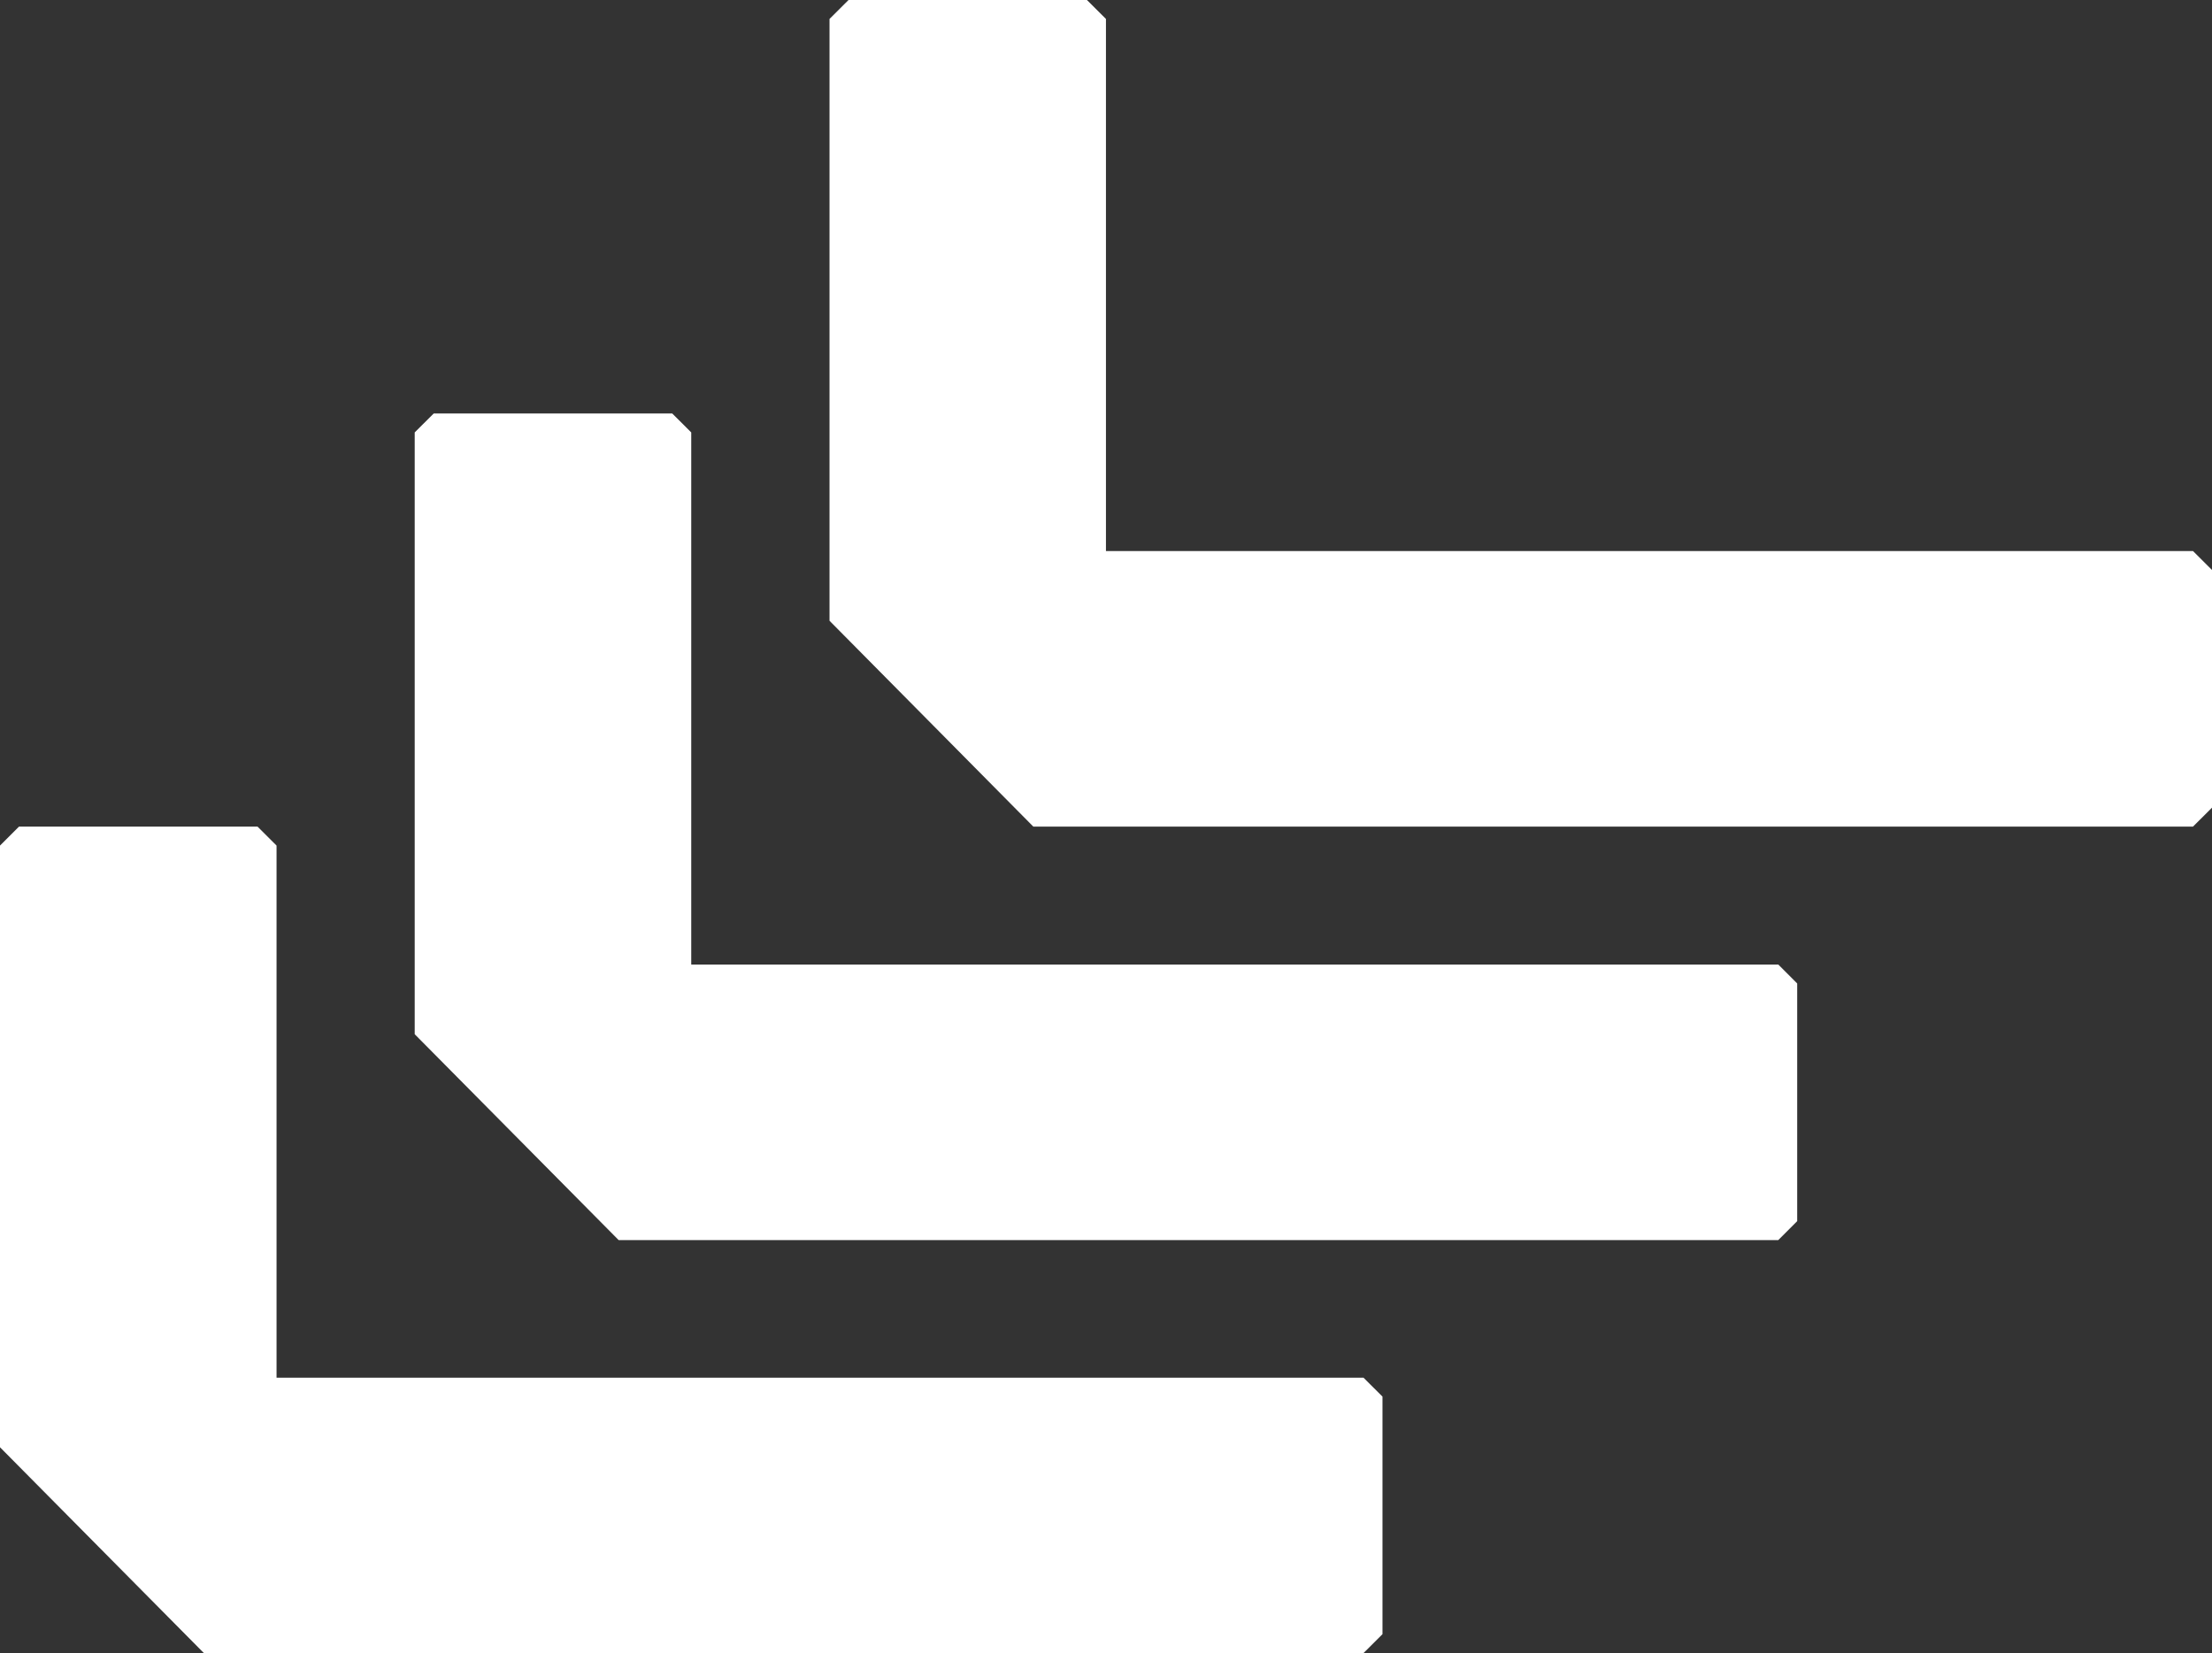
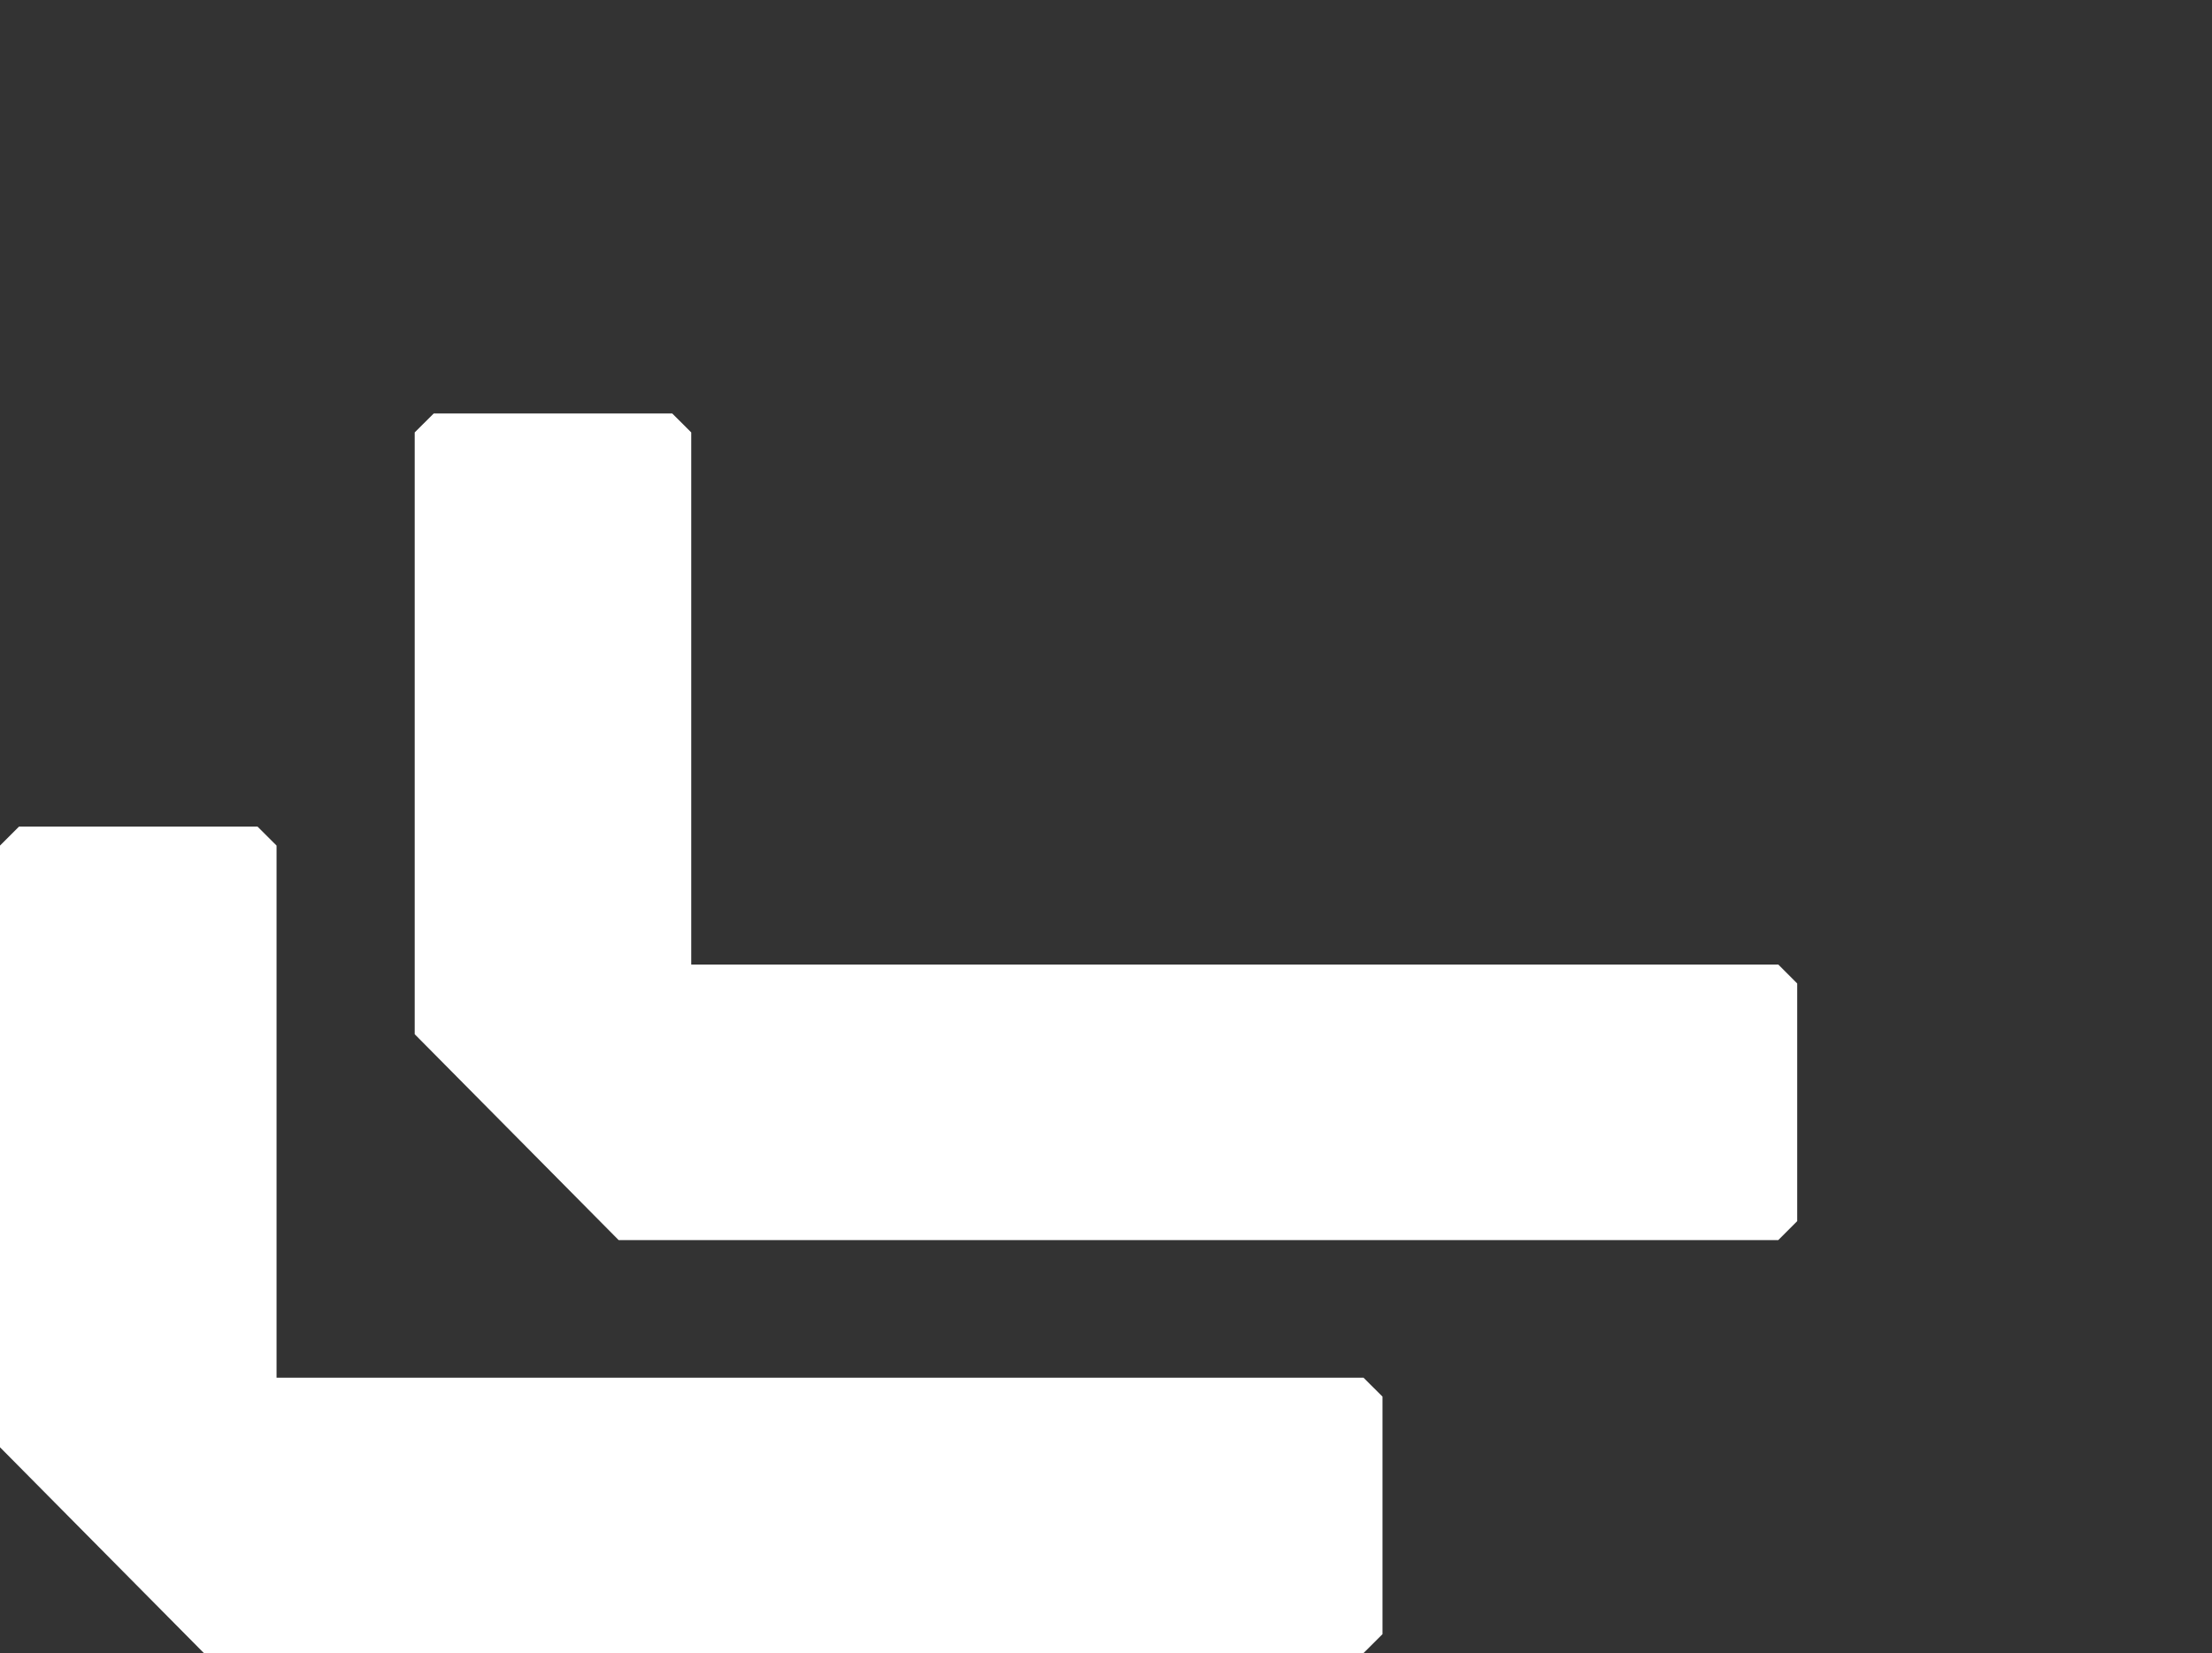
<svg xmlns="http://www.w3.org/2000/svg" width="91" height="68" viewBox="0 0 91 68" fill="none">
  <rect x="0" y="0" width="91" height="68" fill="#333333" stroke="none" />
  <g clip-path="url(#clip0_254_282)">
-     <path d="M0 34.782V59.532L8.389 68H56.092L56.874 67.221V57.448L56.092 56.669H11.377V34.782L10.595 34.002H0.782L0 34.782Z" fill="white" />
+     <path d="M0 34.782V59.532L8.389 68H56.092L56.874 67.221V57.448L56.092 56.669H11.377V34.782L10.595 34.002H0.782L0 34.782" fill="white" />
    <path d="M17.061 17.787V42.542L25.45 51.01H73.157L73.935 50.231V40.454L73.157 39.675H28.437V17.787L27.655 17.008H17.843L17.061 17.787Z" fill="white" />
-     <path d="M34.126 0.779V25.535L42.51 34.002H90.218L91 33.223V23.446L90.218 22.667H45.498V0.779L44.716 0H34.908L34.126 0.779Z" fill="white" />
  </g>
  <defs>
    <clipPath id="clip0_254_282">
      <rect width="91" height="68" fill="white" />
    </clipPath>
  </defs>
</svg>